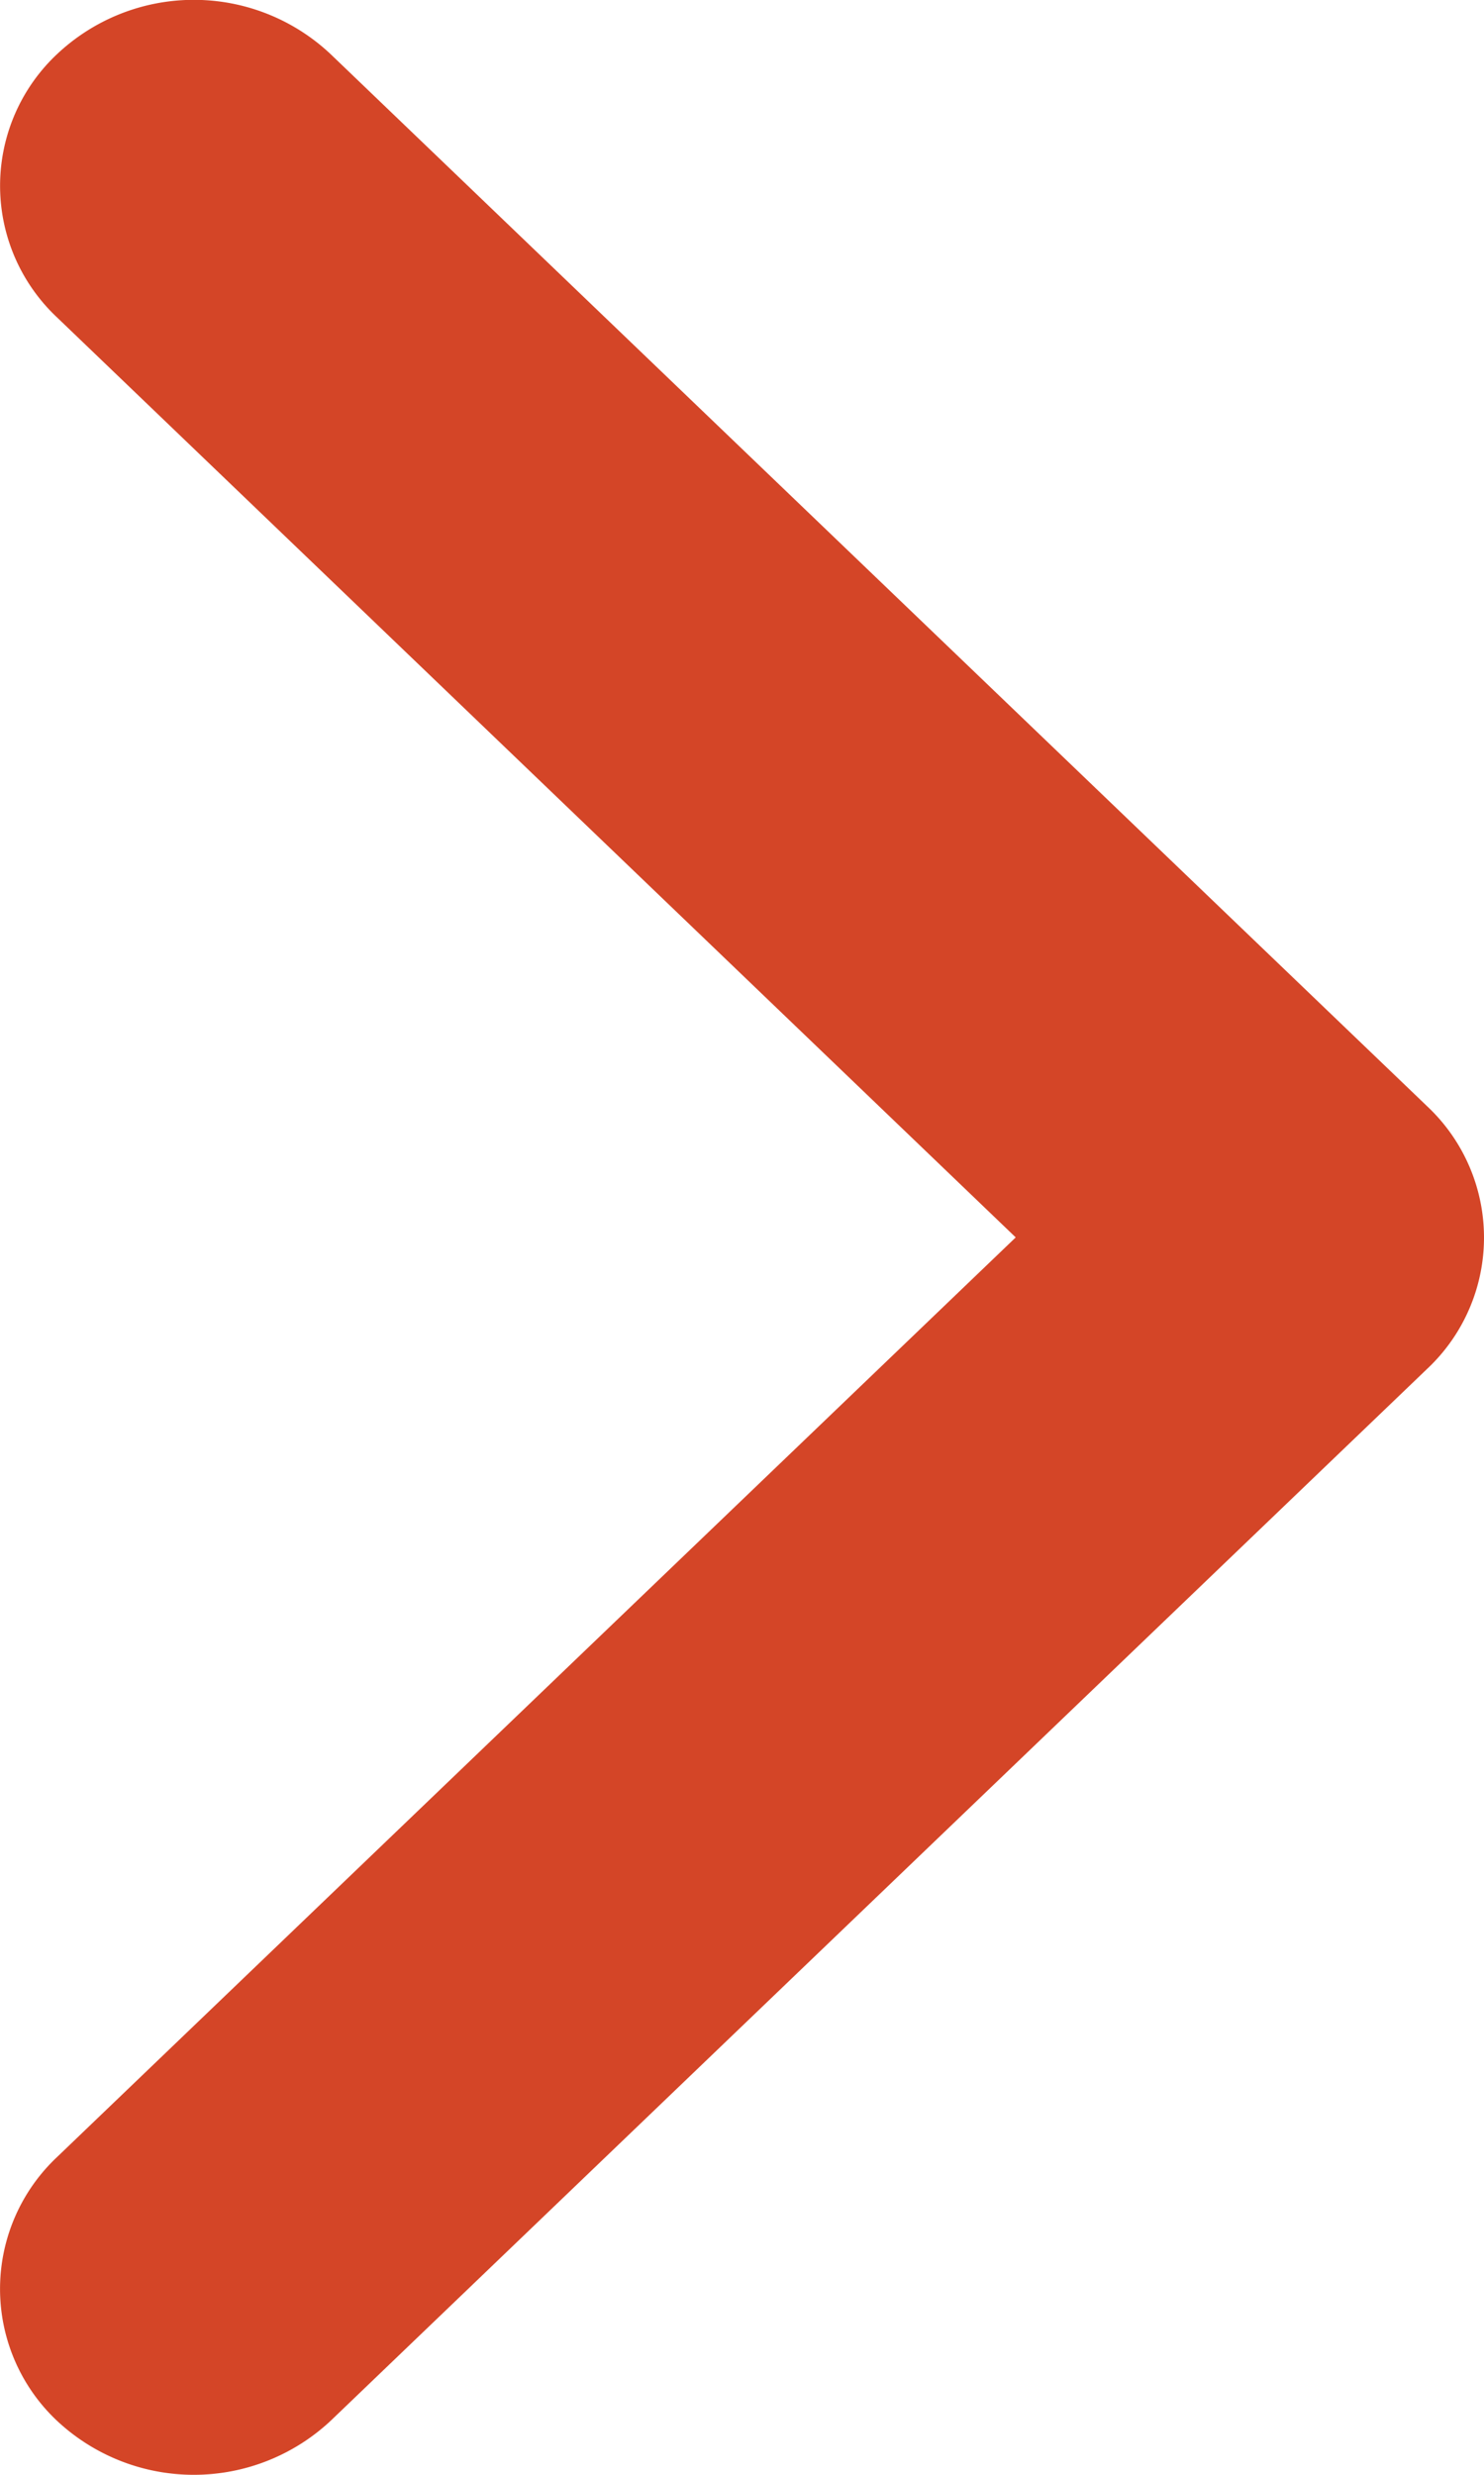
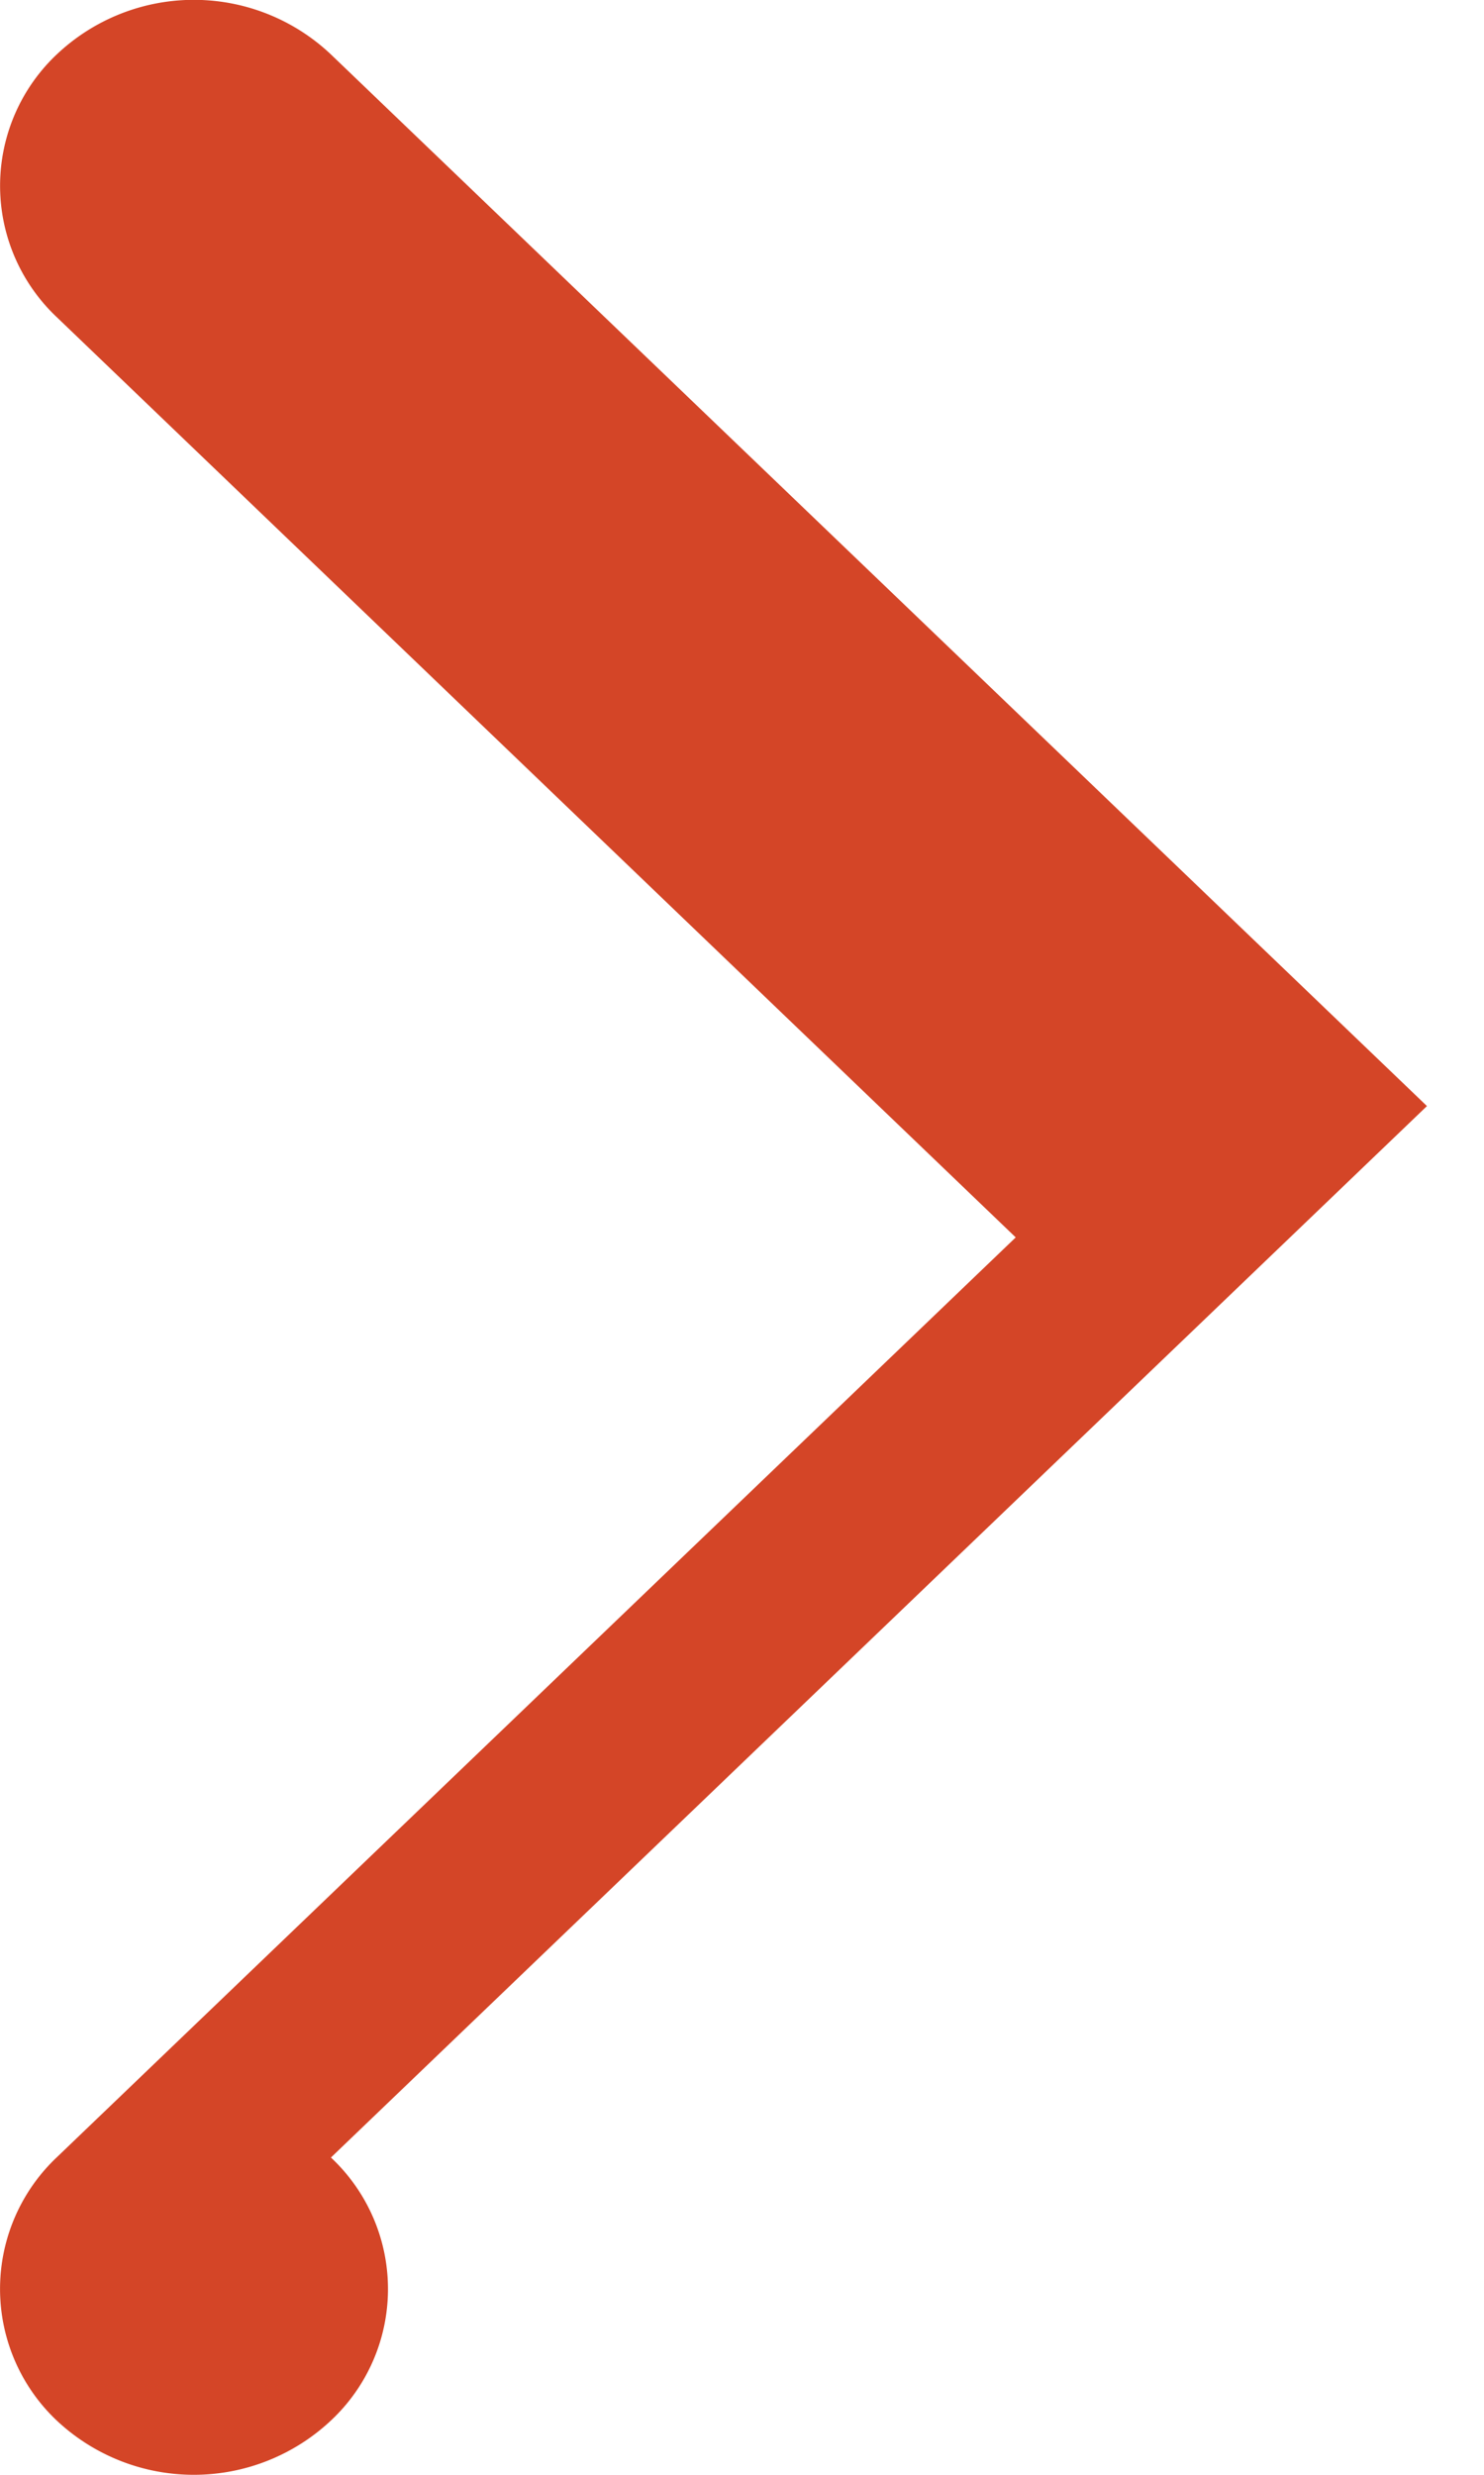
<svg xmlns="http://www.w3.org/2000/svg" width="9" height="15">
  <g id="Quattro-Goombas-Website" stroke="none" stroke-width="1" fill="none" fill-rule="evenodd">
    <g id="Homepage" transform="translate(-1229 -1650)" fill="#D44527">
      <g id="Share-the-Goomba-Experience" transform="translate(0 1365)">
        <g id="CTA-Arrow-Right" transform="translate(1229 285)">
-           <path d="M8.654 6.704L2.007.33a1.21 1.21 0 00-1.663 0 1.094 1.094 0 000 1.592L6.16 7.5.344 13.076a1.097 1.097 0 000 1.595 1.215 1.215 0 001.663 0l6.647-6.373a1.091 1.091 0 000-1.594" id="Fill-1" />
+           <path d="M8.654 6.704L2.007.33a1.21 1.21 0 00-1.663 0 1.094 1.094 0 000 1.592L6.16 7.5.344 13.076a1.097 1.097 0 000 1.595 1.215 1.215 0 001.663 0a1.091 1.091 0 000-1.594" id="Fill-1" />
        </g>
      </g>
    </g>
  </g>
</svg>